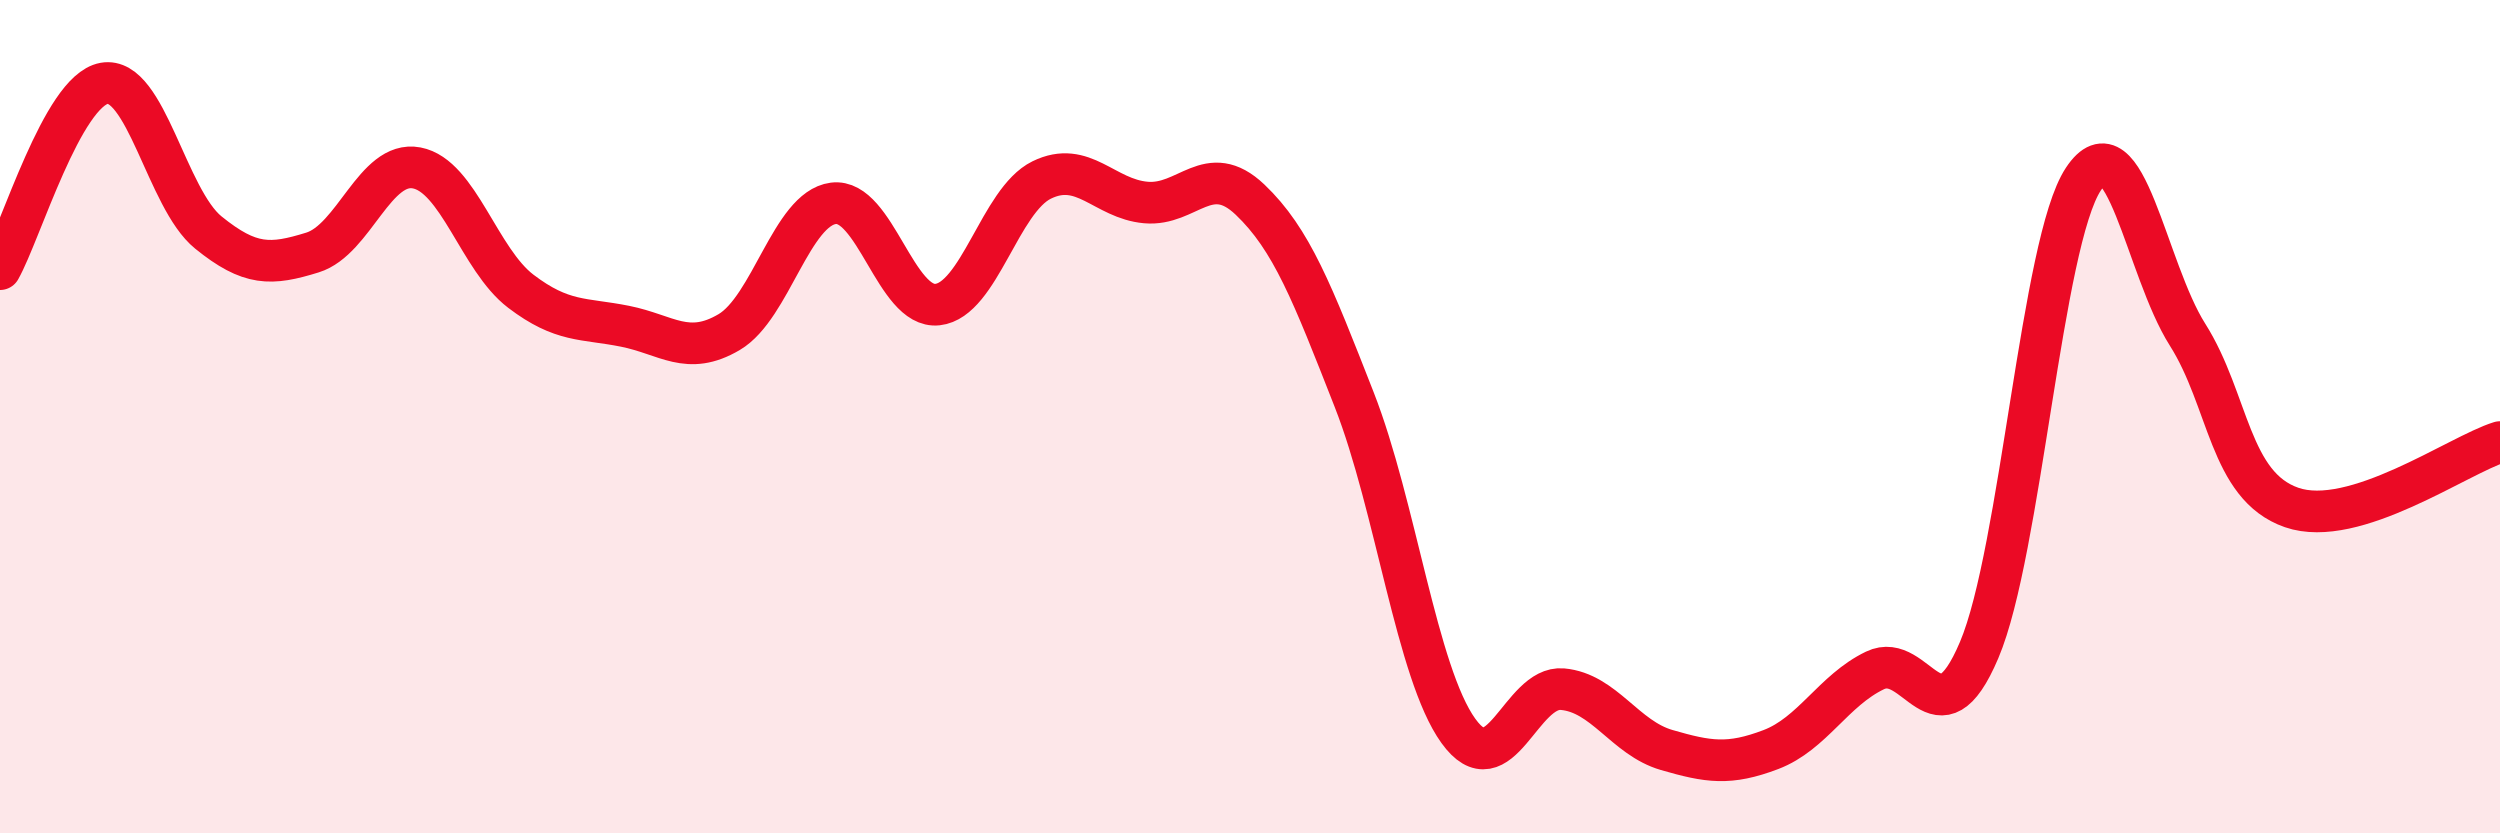
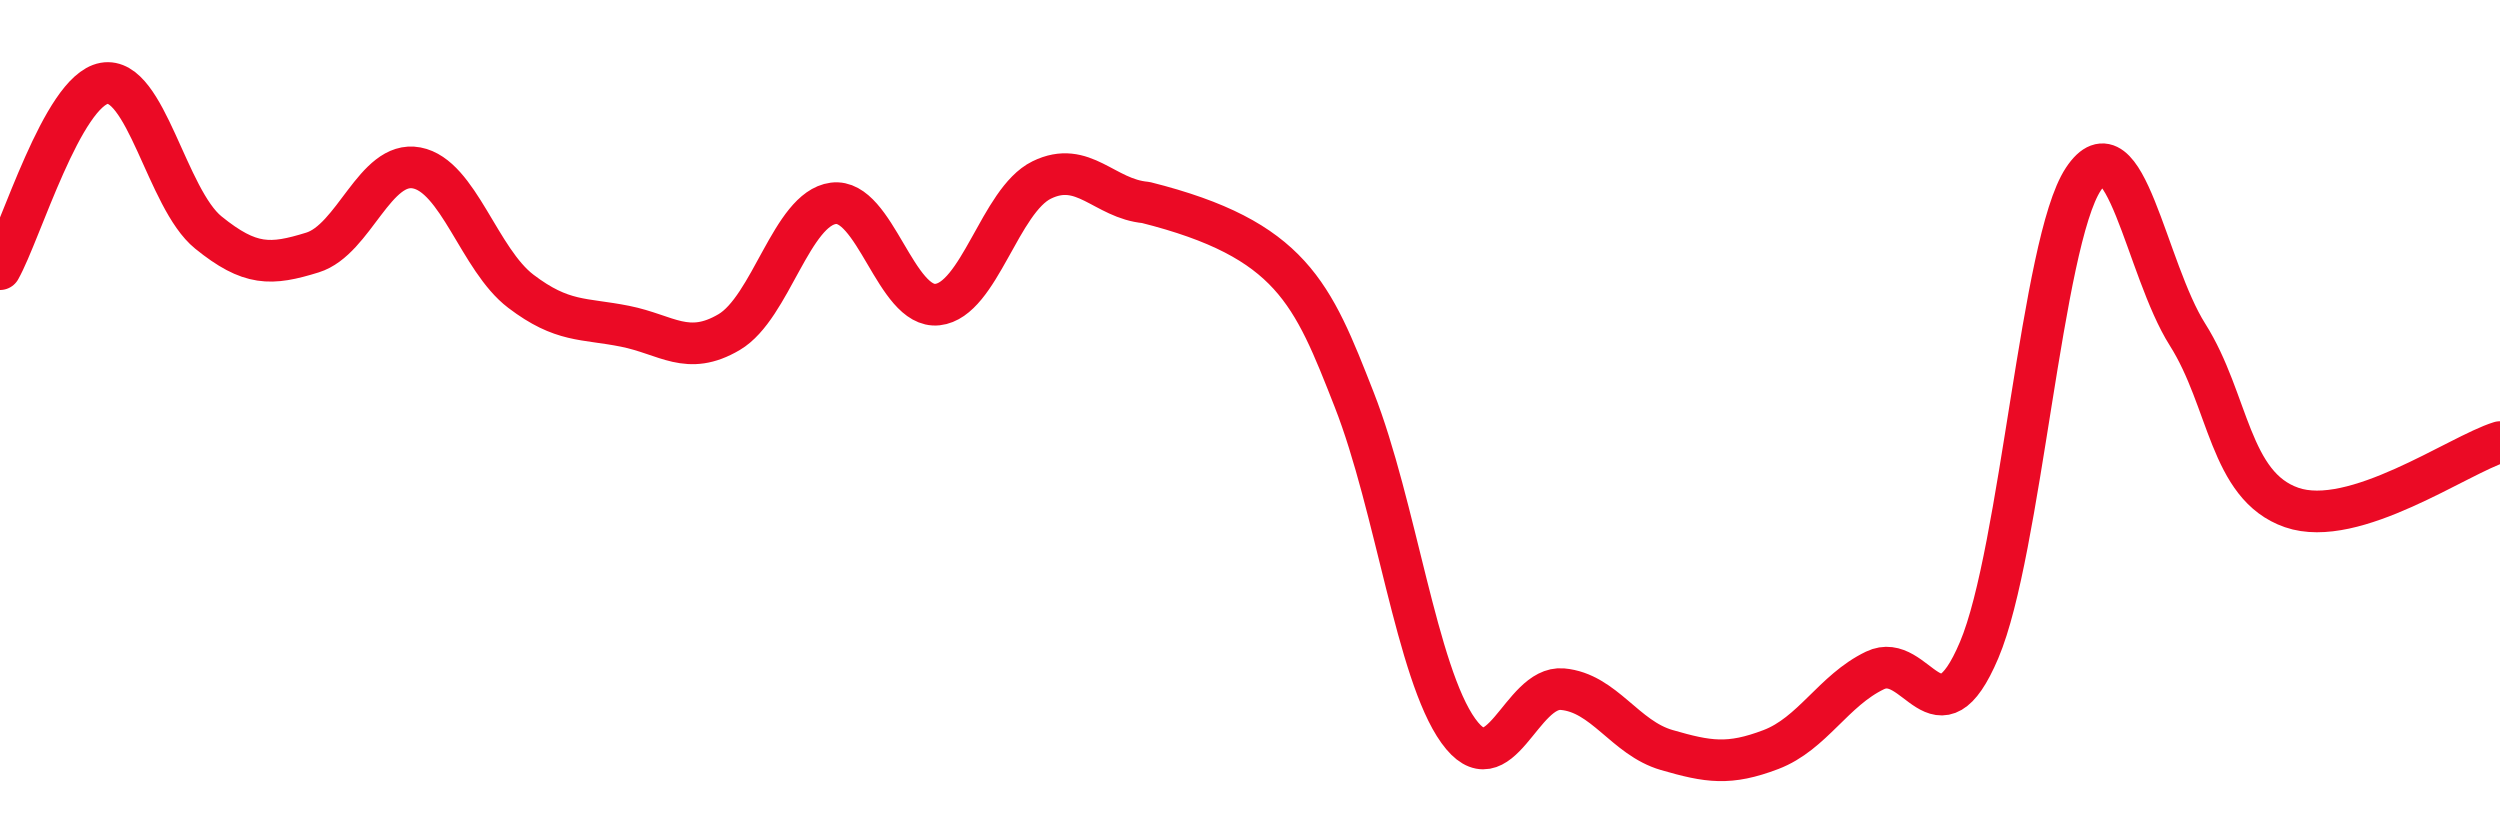
<svg xmlns="http://www.w3.org/2000/svg" width="60" height="20" viewBox="0 0 60 20">
-   <path d="M 0,6.46 C 0.5,5.57 1.5,2.18 2.5,2 C 3.5,1.82 4,4.77 5,5.58 C 6,6.39 6.5,6.37 7.5,6.06 C 8.5,5.75 9,3.84 10,4.03 C 11,4.22 11.5,6.23 12.5,6.99 C 13.5,7.75 14,7.63 15,7.83 C 16,8.03 16.5,8.56 17.5,7.97 C 18.5,7.38 19,5.01 20,4.88 C 21,4.75 21.5,7.42 22.5,7.31 C 23.5,7.2 24,4.81 25,4.32 C 26,3.83 26.5,4.77 27.5,4.86 C 28.5,4.95 29,3.84 30,4.79 C 31,5.74 31.5,7.04 32.5,9.59 C 33.5,12.14 34,16.15 35,17.54 C 36,18.93 36.5,16.45 37.5,16.54 C 38.5,16.63 39,17.71 40,18 C 41,18.29 41.5,18.37 42.5,17.99 C 43.5,17.61 44,16.57 45,16.09 C 46,15.61 46.5,17.96 47.5,15.6 C 48.5,13.24 49,5.81 50,4.3 C 51,2.79 51.5,6.45 52.5,8.03 C 53.5,9.61 53.5,11.66 55,12.18 C 56.5,12.7 59,10.92 60,10.61L60 20L0 20Z" fill="#EB0A25" opacity="0.1" stroke-linecap="round" stroke-linejoin="round" />
-   <path d="M 0,6.46 C 0.5,5.57 1.5,2.18 2.5,2 C 3.5,1.82 4,4.77 5,5.58 C 6,6.39 6.5,6.37 7.5,6.06 C 8.5,5.75 9,3.84 10,4.03 C 11,4.22 11.5,6.23 12.5,6.99 C 13.5,7.75 14,7.63 15,7.83 C 16,8.03 16.5,8.56 17.5,7.97 C 18.5,7.38 19,5.01 20,4.88 C 21,4.75 21.5,7.42 22.5,7.31 C 23.5,7.2 24,4.81 25,4.32 C 26,3.83 26.5,4.77 27.5,4.86 C 28.5,4.95 29,3.84 30,4.79 C 31,5.74 31.5,7.04 32.5,9.59 C 33.5,12.14 34,16.15 35,17.54 C 36,18.93 36.5,16.45 37.5,16.54 C 38.5,16.63 39,17.71 40,18 C 41,18.29 41.5,18.37 42.5,17.99 C 43.5,17.61 44,16.57 45,16.09 C 46,15.61 46.5,17.96 47.5,15.6 C 48.5,13.24 49,5.81 50,4.3 C 51,2.79 51.5,6.45 52.5,8.03 C 53.5,9.61 53.5,11.66 55,12.18 C 56.5,12.7 59,10.92 60,10.61" stroke="#EB0A25" stroke-width="1" fill="none" stroke-linecap="round" stroke-linejoin="round" />
+   <path d="M 0,6.46 C 0.5,5.57 1.5,2.18 2.5,2 C 3.5,1.82 4,4.77 5,5.58 C 6,6.39 6.5,6.37 7.5,6.06 C 8.5,5.75 9,3.84 10,4.03 C 11,4.22 11.5,6.23 12.5,6.99 C 13.5,7.75 14,7.63 15,7.83 C 16,8.03 16.5,8.56 17.5,7.97 C 18.5,7.38 19,5.01 20,4.88 C 21,4.75 21.5,7.42 22.5,7.31 C 23.5,7.2 24,4.81 25,4.32 C 26,3.83 26.5,4.77 27.5,4.86 C 31,5.74 31.5,7.04 32.5,9.59 C 33.5,12.14 34,16.15 35,17.54 C 36,18.93 36.5,16.45 37.5,16.54 C 38.5,16.63 39,17.71 40,18 C 41,18.29 41.5,18.37 42.5,17.99 C 43.5,17.61 44,16.57 45,16.09 C 46,15.61 46.5,17.96 47.5,15.6 C 48.5,13.24 49,5.81 50,4.3 C 51,2.79 51.5,6.45 52.5,8.03 C 53.5,9.61 53.5,11.66 55,12.18 C 56.5,12.7 59,10.92 60,10.61" stroke="#EB0A25" stroke-width="1" fill="none" stroke-linecap="round" stroke-linejoin="round" />
</svg>